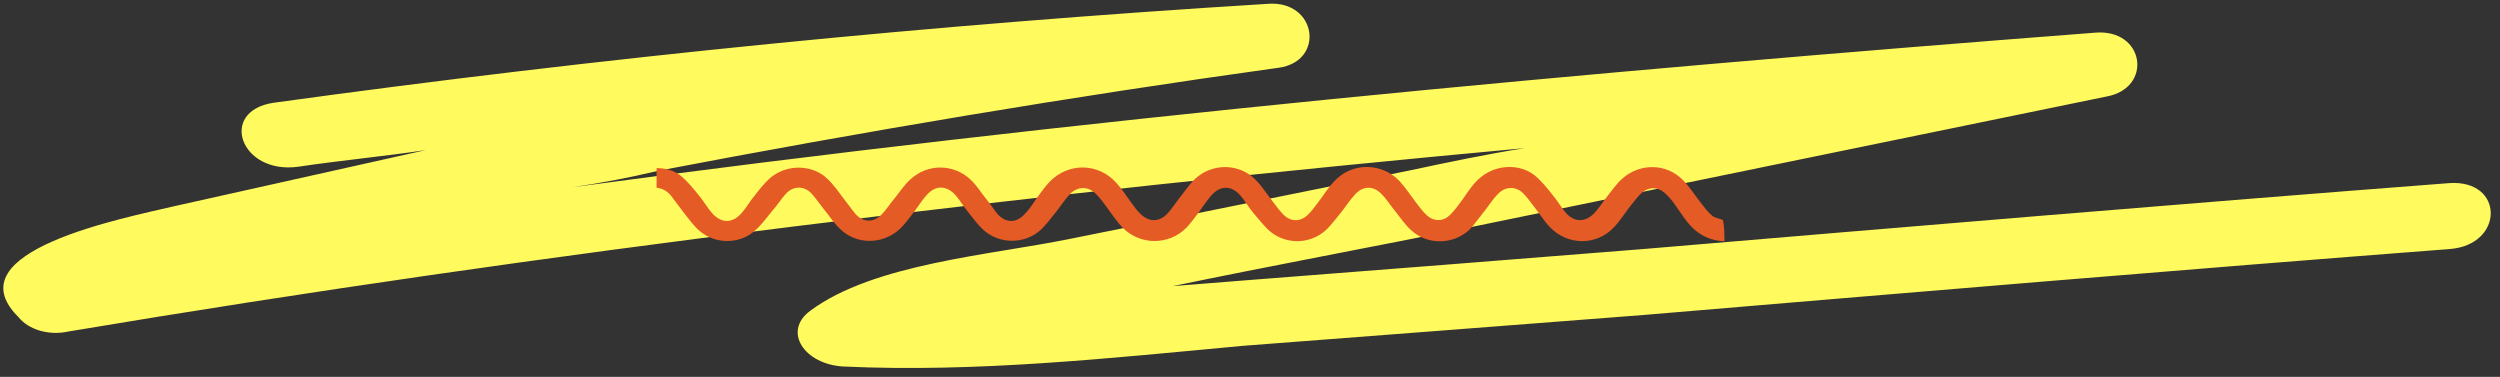
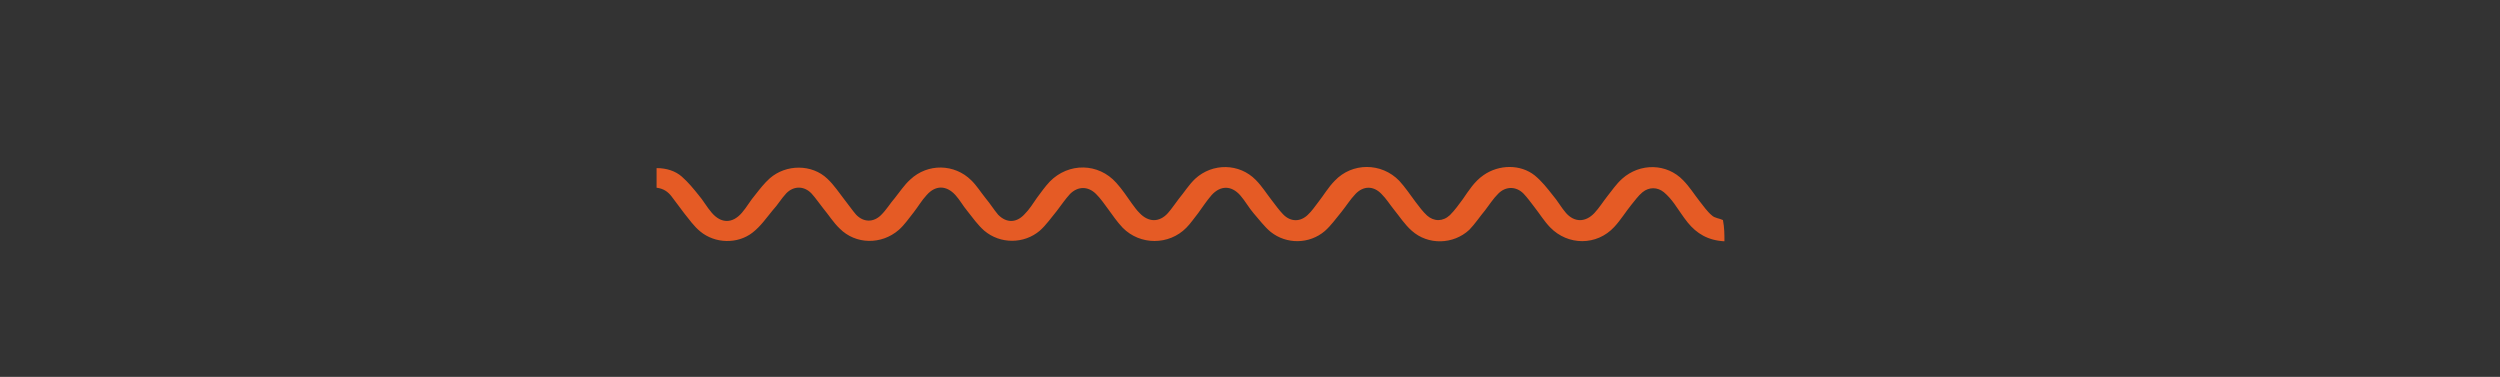
<svg xmlns="http://www.w3.org/2000/svg" width="199" height="30" viewBox="0 0 199 30" fill="none">
  <rect x="0" y="0" width="199" height="30" fill="#333333" stroke="none" />
  <g id="what-to-expect-header-shapes">
    <g id="Group 931">
-       <path id="squiggle 3" fill-rule="evenodd" clip-rule="evenodd" d="M194.932 14.578C173.555 16.222 152.178 18.023 130.801 19.824C120.437 20.651 110.086 21.468 99.51 22.285C97.524 22.452 95.314 22.609 93.341 22.777C101.283 21.133 109.225 19.666 117.352 18.023L167.652 7.689C171.398 7.029 170.736 2.275 166.778 2.6C126.221 5.72 85.677 9.49 45.57 14.903C47.879 14.564 50.159 14.127 52.4 13.594C68.708 10.474 85.24 7.689 101.76 5.395C105.506 4.903 104.844 -0.018 100.886 0.307C74.353 1.941 47.948 4.569 21.771 8.181C17.363 8.84 19.123 13.919 23.756 13.269C27.052 12.777 30.586 12.442 33.882 11.95L14.027 16.379C9.845 17.363 -3.829 19.991 1.466 25.237C1.859 25.732 2.464 26.114 3.184 26.323C3.904 26.531 4.697 26.555 5.437 26.389C43.558 19.991 82.342 15.395 121.35 11.793C118.266 12.285 115.182 12.934 112.084 13.594C103.044 15.395 94.228 17.206 85.201 19.007C78.807 20.316 69.555 20.976 64.485 24.745C62.275 26.389 64.035 29.007 67.133 29.174C77.722 29.666 88.311 28.515 98.901 27.53C109.49 26.713 120.278 25.897 130.854 25.07C152.231 23.269 173.608 21.468 194.985 19.824C199.366 19.499 199.366 14.253 194.932 14.578Z" fill="#FFFA5E" />
      <g id="blue-line-2">
        <path id="Vector" d="M137.265 19.207C135.96 19.142 135.052 18.589 134.34 17.71C133.945 17.222 133.629 16.701 133.273 16.213C133.036 15.887 132.76 15.562 132.444 15.301C131.93 14.878 131.258 14.878 130.744 15.301C130.389 15.594 130.152 15.952 129.875 16.278C129.401 16.864 129.006 17.515 128.492 18.068C127.109 19.565 124.817 19.565 123.394 18.101C122.92 17.612 122.564 17.026 122.13 16.473C121.853 16.115 121.576 15.725 121.26 15.399C120.668 14.813 119.838 14.813 119.245 15.432C118.85 15.822 118.573 16.278 118.218 16.734C117.783 17.254 117.427 17.808 116.953 18.296C115.689 19.468 113.673 19.533 112.369 18.361C111.816 17.873 111.421 17.254 110.947 16.669C110.63 16.278 110.354 15.822 109.959 15.432C109.326 14.781 108.536 14.781 107.904 15.432C107.469 15.887 107.153 16.408 106.758 16.896C106.323 17.417 105.967 17.938 105.454 18.393C104.229 19.435 102.411 19.468 101.146 18.459C100.633 18.035 100.238 17.482 99.803 16.994C99.408 16.538 99.131 16.017 98.736 15.562C98.025 14.748 97.155 14.748 96.444 15.529C96.049 15.985 95.733 16.473 95.377 16.961C95.061 17.352 94.784 17.775 94.429 18.133C93.046 19.533 90.754 19.533 89.371 18.133C88.936 17.677 88.58 17.157 88.225 16.669C87.908 16.245 87.632 15.822 87.237 15.432C86.604 14.813 85.814 14.813 85.182 15.432C84.787 15.855 84.471 16.343 84.115 16.799C83.68 17.319 83.285 17.905 82.771 18.361C81.507 19.435 79.61 19.435 78.345 18.361C77.832 17.905 77.436 17.352 77.002 16.799C76.646 16.375 76.409 15.92 76.053 15.529C75.342 14.748 74.473 14.716 73.761 15.529C73.366 15.952 73.09 16.441 72.734 16.896C72.339 17.384 72.023 17.873 71.549 18.296C70.165 19.5 68.111 19.468 66.846 18.198C66.332 17.71 65.977 17.124 65.542 16.603C65.226 16.213 64.949 15.79 64.594 15.399C64.001 14.781 63.171 14.781 62.578 15.399C62.183 15.822 61.907 16.31 61.511 16.734C60.998 17.352 60.563 18.003 59.891 18.524C58.706 19.435 56.927 19.403 55.742 18.426C55.228 18.003 54.873 17.482 54.477 16.994C54.122 16.538 53.806 16.083 53.45 15.627C53.173 15.269 52.818 15.008 52.264 14.943C52.264 14.423 52.264 13.902 52.264 13.381C53.055 13.381 53.766 13.609 54.28 14.065C54.794 14.52 55.189 15.008 55.584 15.497C55.979 15.952 56.256 16.473 56.651 16.929C57.402 17.808 58.31 17.808 59.061 16.929C59.456 16.473 59.733 15.952 60.128 15.497C60.484 15.041 60.84 14.585 61.274 14.195C62.578 13.056 64.633 13.056 65.858 14.227C66.411 14.748 66.807 15.367 67.241 15.92C67.557 16.31 67.834 16.734 68.15 17.092C68.743 17.71 69.533 17.71 70.126 17.124C70.561 16.701 70.837 16.213 71.233 15.757C71.628 15.269 71.983 14.716 72.457 14.292C73.841 12.99 75.974 13.023 77.318 14.357C77.753 14.781 78.069 15.301 78.464 15.79C78.82 16.213 79.096 16.669 79.452 17.092C80.124 17.775 80.914 17.743 81.546 17.059C81.941 16.669 82.218 16.213 82.534 15.757C82.85 15.334 83.166 14.878 83.562 14.455C85.063 12.925 87.434 12.958 88.857 14.553C89.331 15.074 89.687 15.627 90.082 16.18C90.279 16.441 90.477 16.734 90.714 16.961C91.425 17.71 92.295 17.71 92.966 16.961C93.283 16.603 93.559 16.18 93.836 15.822C94.271 15.301 94.626 14.716 95.14 14.227C96.523 12.958 98.657 12.99 99.961 14.325C100.475 14.846 100.83 15.432 101.265 15.985C101.542 16.343 101.818 16.734 102.134 17.059C102.727 17.677 103.517 17.677 104.11 17.092C104.426 16.799 104.663 16.441 104.94 16.083C105.375 15.529 105.73 14.911 106.244 14.39C107.627 12.925 109.959 12.925 111.381 14.39C111.855 14.911 112.251 15.497 112.685 16.083C112.962 16.441 113.238 16.831 113.594 17.157C114.147 17.645 114.859 17.645 115.412 17.124C115.807 16.734 116.123 16.278 116.439 15.855C116.914 15.171 117.348 14.455 118.099 13.934C119.324 13.088 121.023 13.056 122.169 13.967C122.722 14.423 123.157 14.976 123.592 15.529C123.987 15.985 124.264 16.506 124.659 16.961C125.331 17.71 126.2 17.71 126.911 16.961C127.306 16.538 127.583 16.083 127.939 15.627C128.334 15.139 128.65 14.65 129.124 14.227C130.547 12.958 132.681 12.99 133.985 14.357C134.498 14.878 134.854 15.464 135.289 16.017C135.605 16.408 135.881 16.831 136.277 17.157C136.474 17.352 136.869 17.384 137.146 17.515C137.265 18.133 137.265 18.654 137.265 19.207Z" fill="#E55B25" />
      </g>
    </g>
  </g>
</svg>